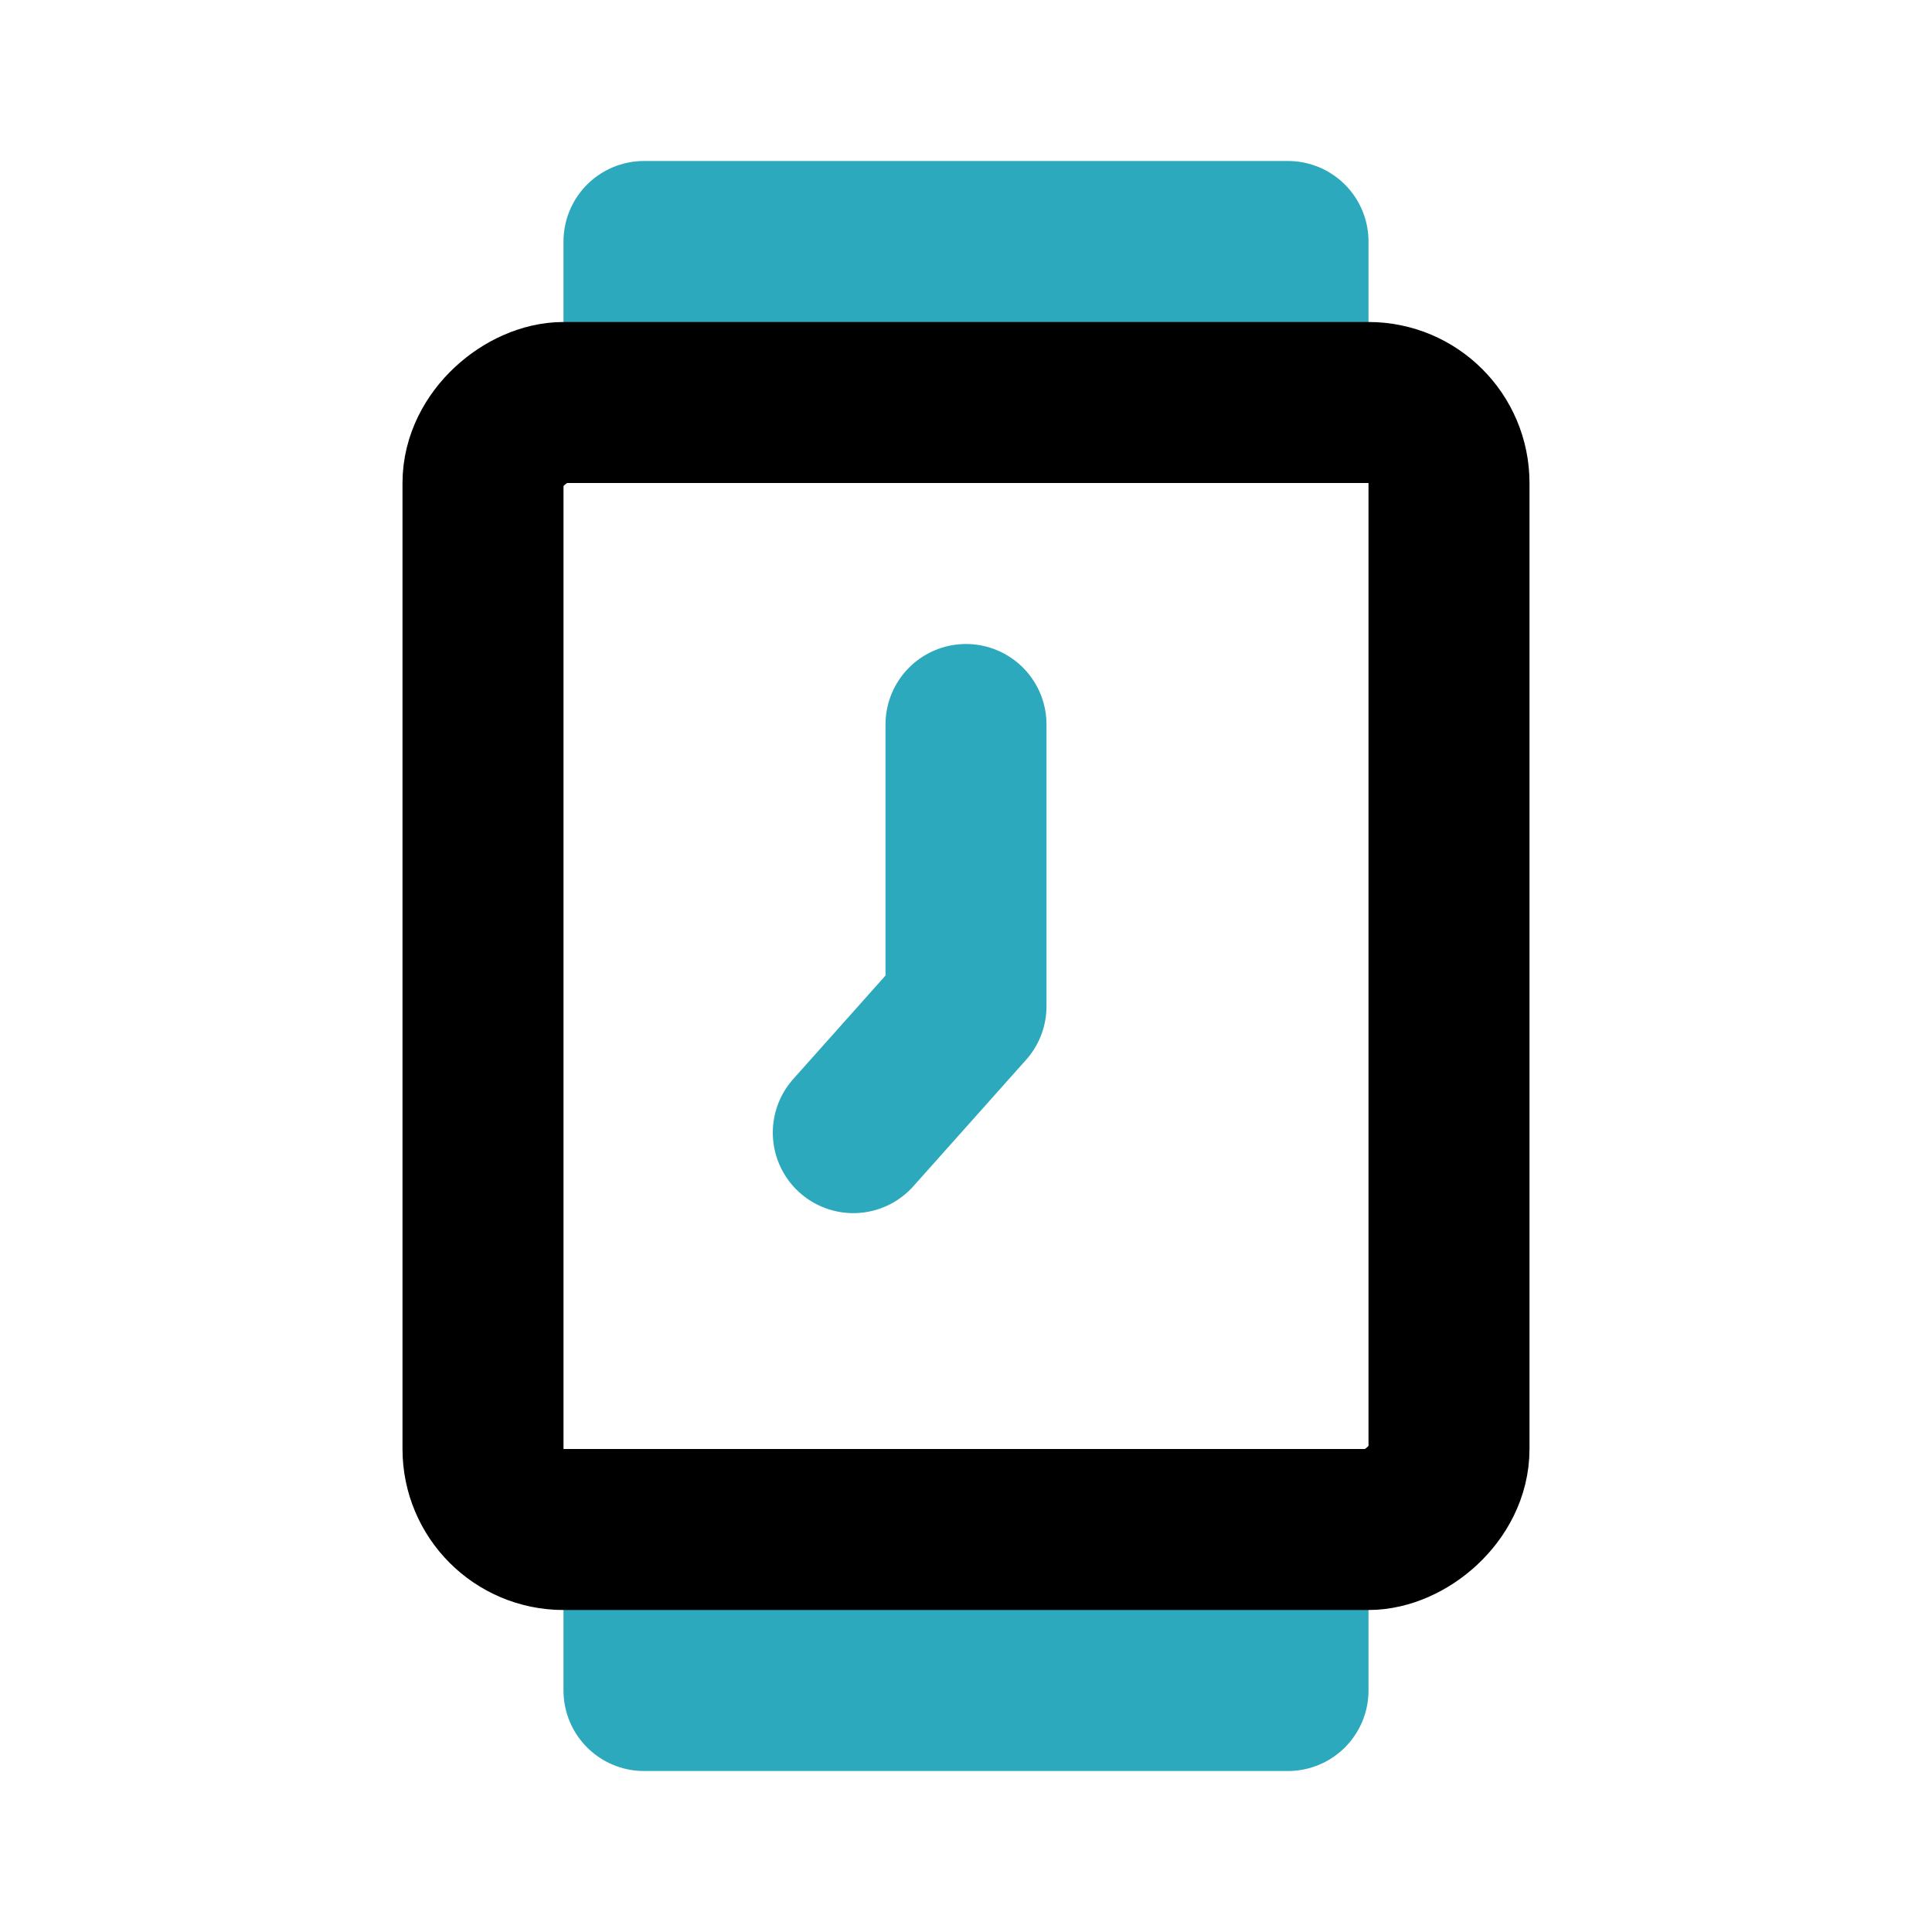
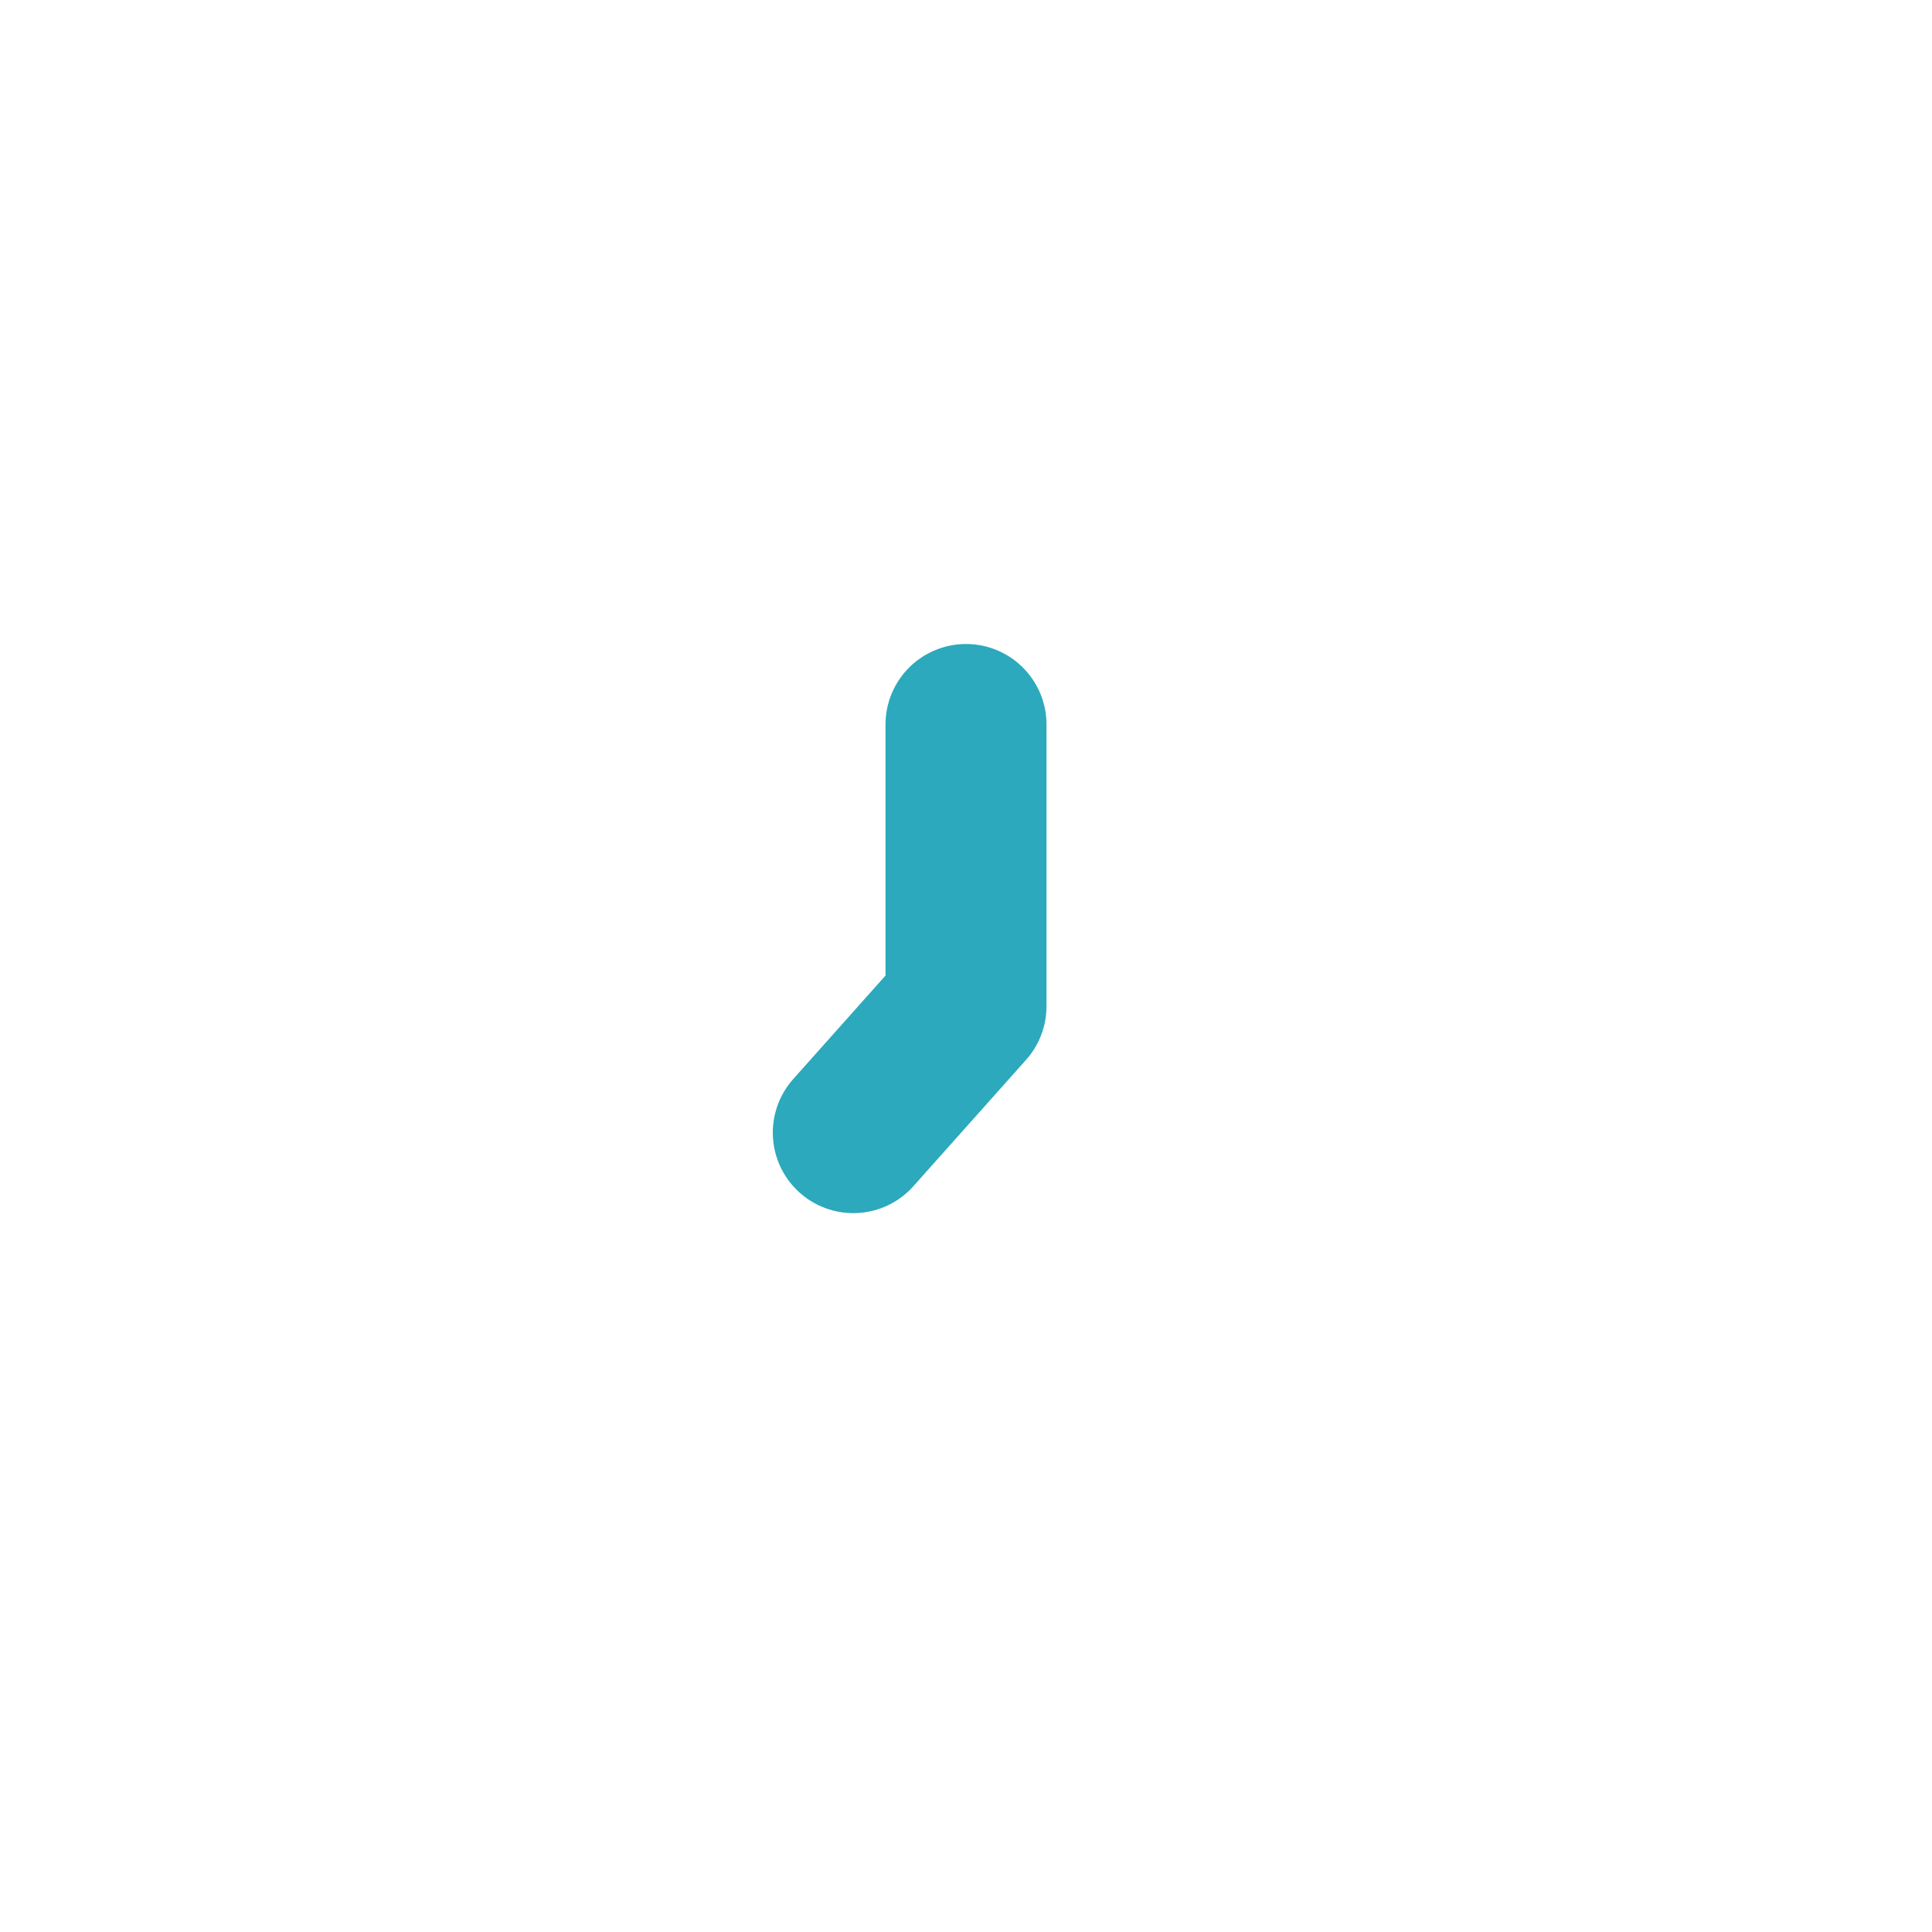
<svg xmlns="http://www.w3.org/2000/svg" fill="#000000" width="800px" height="800px" viewBox="0 0 24 24" id="watch-7-o-clock" data-name="Line Color" class="icon line-color">
-   <path id="secondary" d="M16,3V5H8V3Zm0,18V19H8v2Z" style="fill: none; stroke: rgb(44, 169, 188); stroke-linecap: round; stroke-linejoin: round; stroke-width: 2;" />
  <polyline id="secondary-2" data-name="secondary" points="10.6 14.07 12 12.5 12 9" style="fill: none; stroke: rgb(44, 169, 188); stroke-linecap: round; stroke-linejoin: round; stroke-width: 2;" />
-   <rect id="primary" x="5" y="6" width="14" height="12" rx="1" transform="translate(24) rotate(90)" style="fill: none; stroke: rgb(0, 0, 0); stroke-linecap: round; stroke-linejoin: round; stroke-width: 2;" />
</svg>